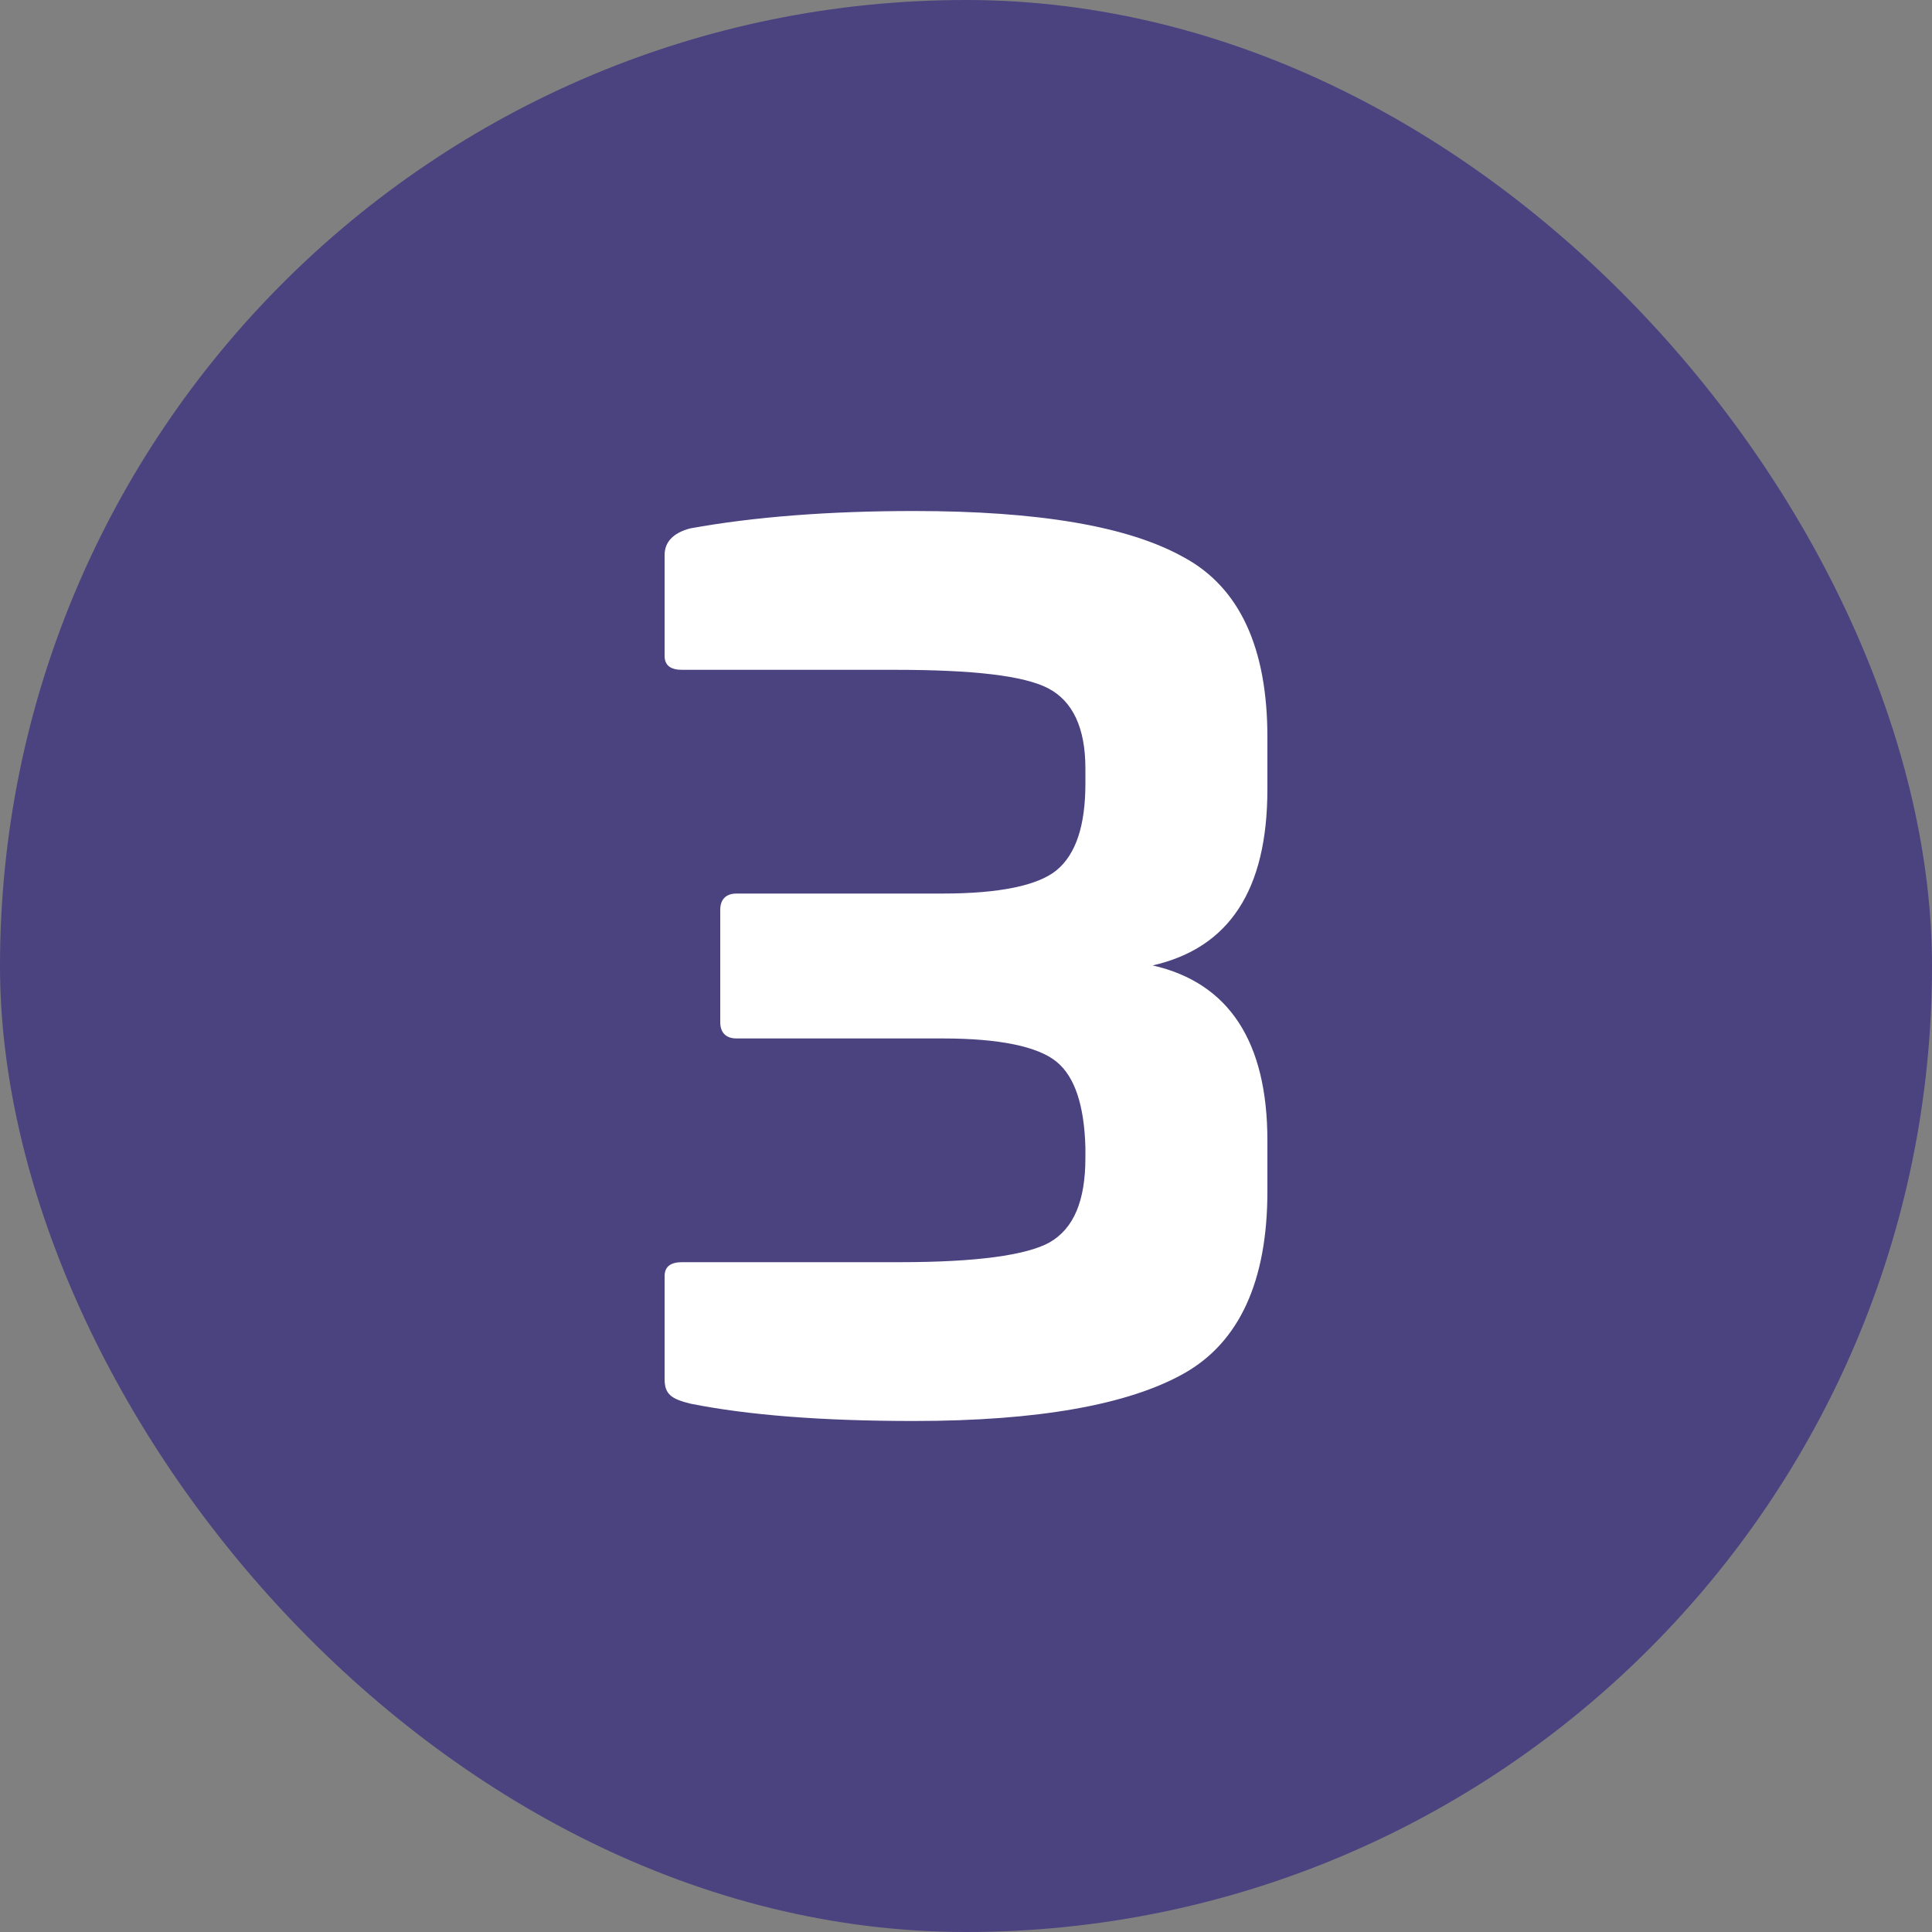
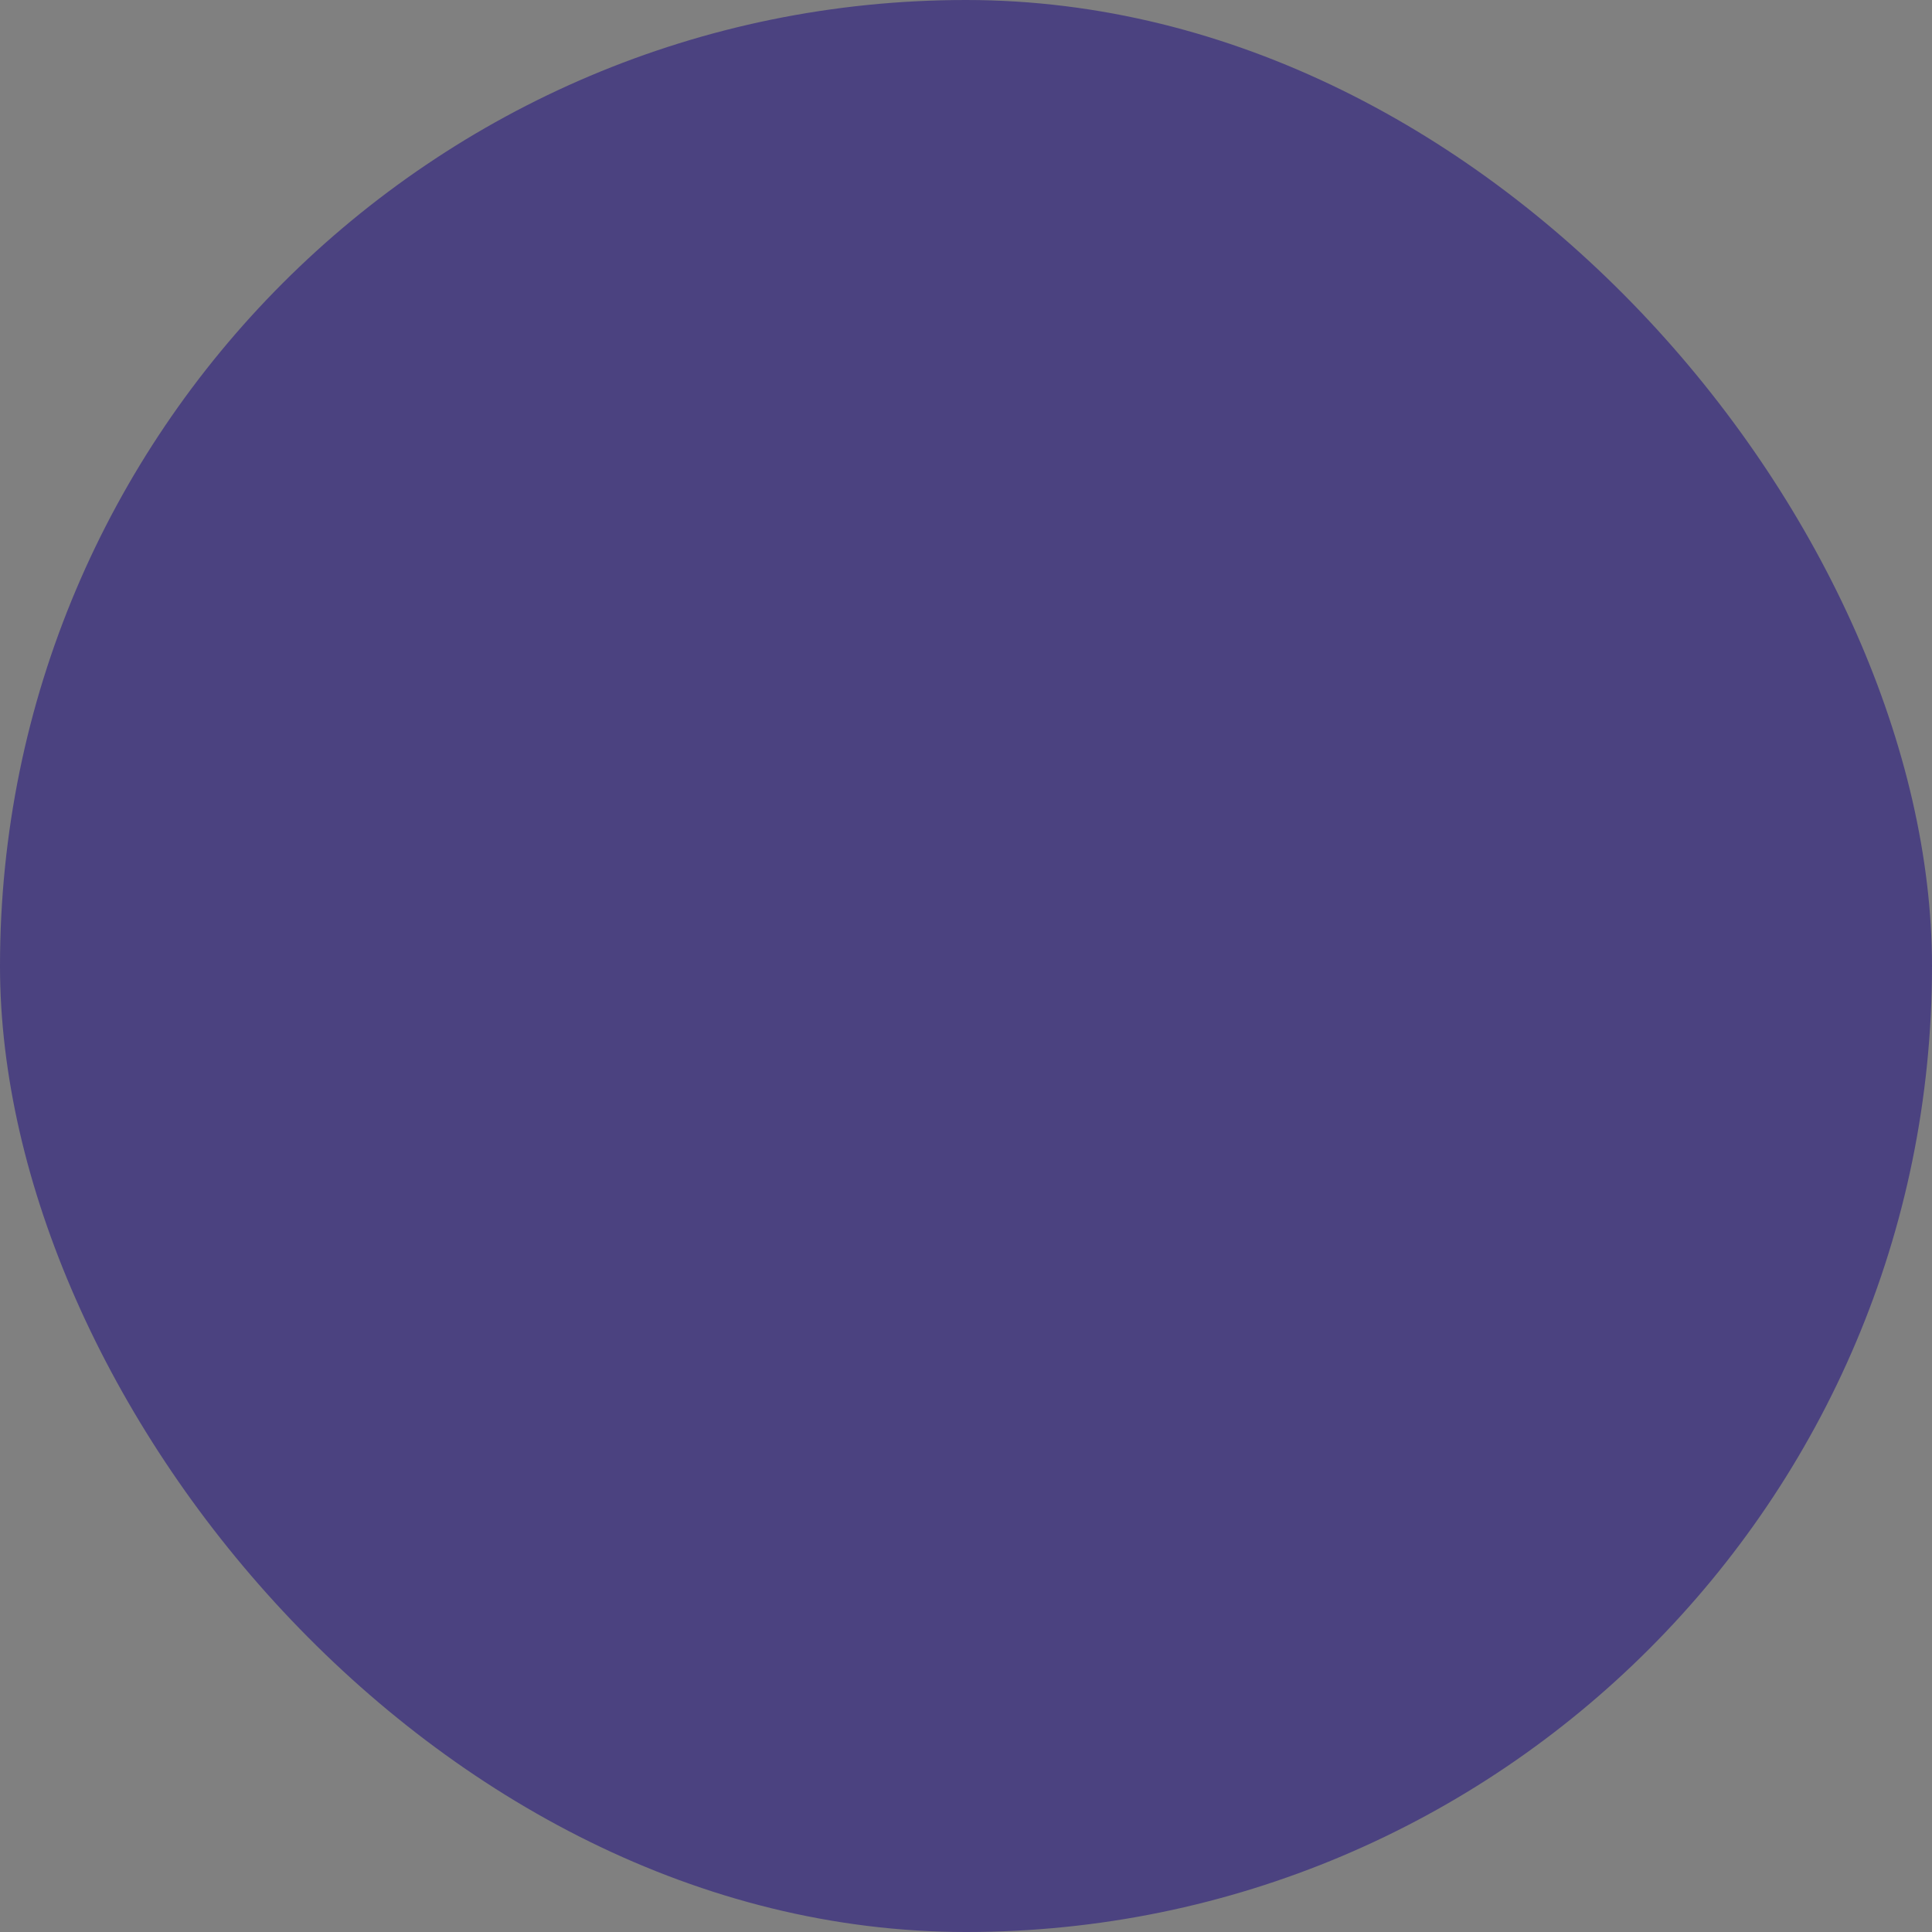
<svg xmlns="http://www.w3.org/2000/svg" width="30" height="30" viewBox="0 0 30 30" fill="none">
  <rect x="0" y="0" width="30" height="30" fill="#808080" stroke="none" />
  <rect width="30" height="30" rx="15" fill="#4B4280" />
-   <path d="M14.19 7.935C16.116 7.935 17.52 8.169 18.384 8.655C19.248 9.123 19.68 10.059 19.68 11.445V12.255C19.68 13.821 19.086 14.721 17.898 14.991C19.086 15.261 19.68 16.179 19.68 17.709V18.501C19.68 19.887 19.248 20.841 18.384 21.327C17.52 21.813 16.116 22.065 14.19 22.065C12.768 22.065 11.616 21.975 10.716 21.795C10.428 21.723 10.32 21.651 10.32 21.417V19.815C10.32 19.671 10.41 19.599 10.59 19.599H13.974C15.162 19.599 15.936 19.491 16.296 19.293C16.674 19.077 16.854 18.645 16.854 17.979V17.817C16.836 17.169 16.692 16.719 16.404 16.485C16.116 16.251 15.522 16.125 14.64 16.125H11.436C11.274 16.125 11.184 16.035 11.184 15.873V14.127C11.184 13.965 11.274 13.875 11.436 13.875H14.64C15.522 13.875 16.116 13.749 16.404 13.515C16.71 13.263 16.854 12.813 16.854 12.165V11.931C16.854 11.301 16.656 10.887 16.278 10.689C15.9 10.491 15.108 10.401 13.902 10.401H10.59C10.41 10.401 10.32 10.329 10.32 10.185V8.619C10.32 8.421 10.446 8.277 10.716 8.205C11.706 8.025 12.876 7.935 14.19 7.935Z" fill="white" />
</svg>